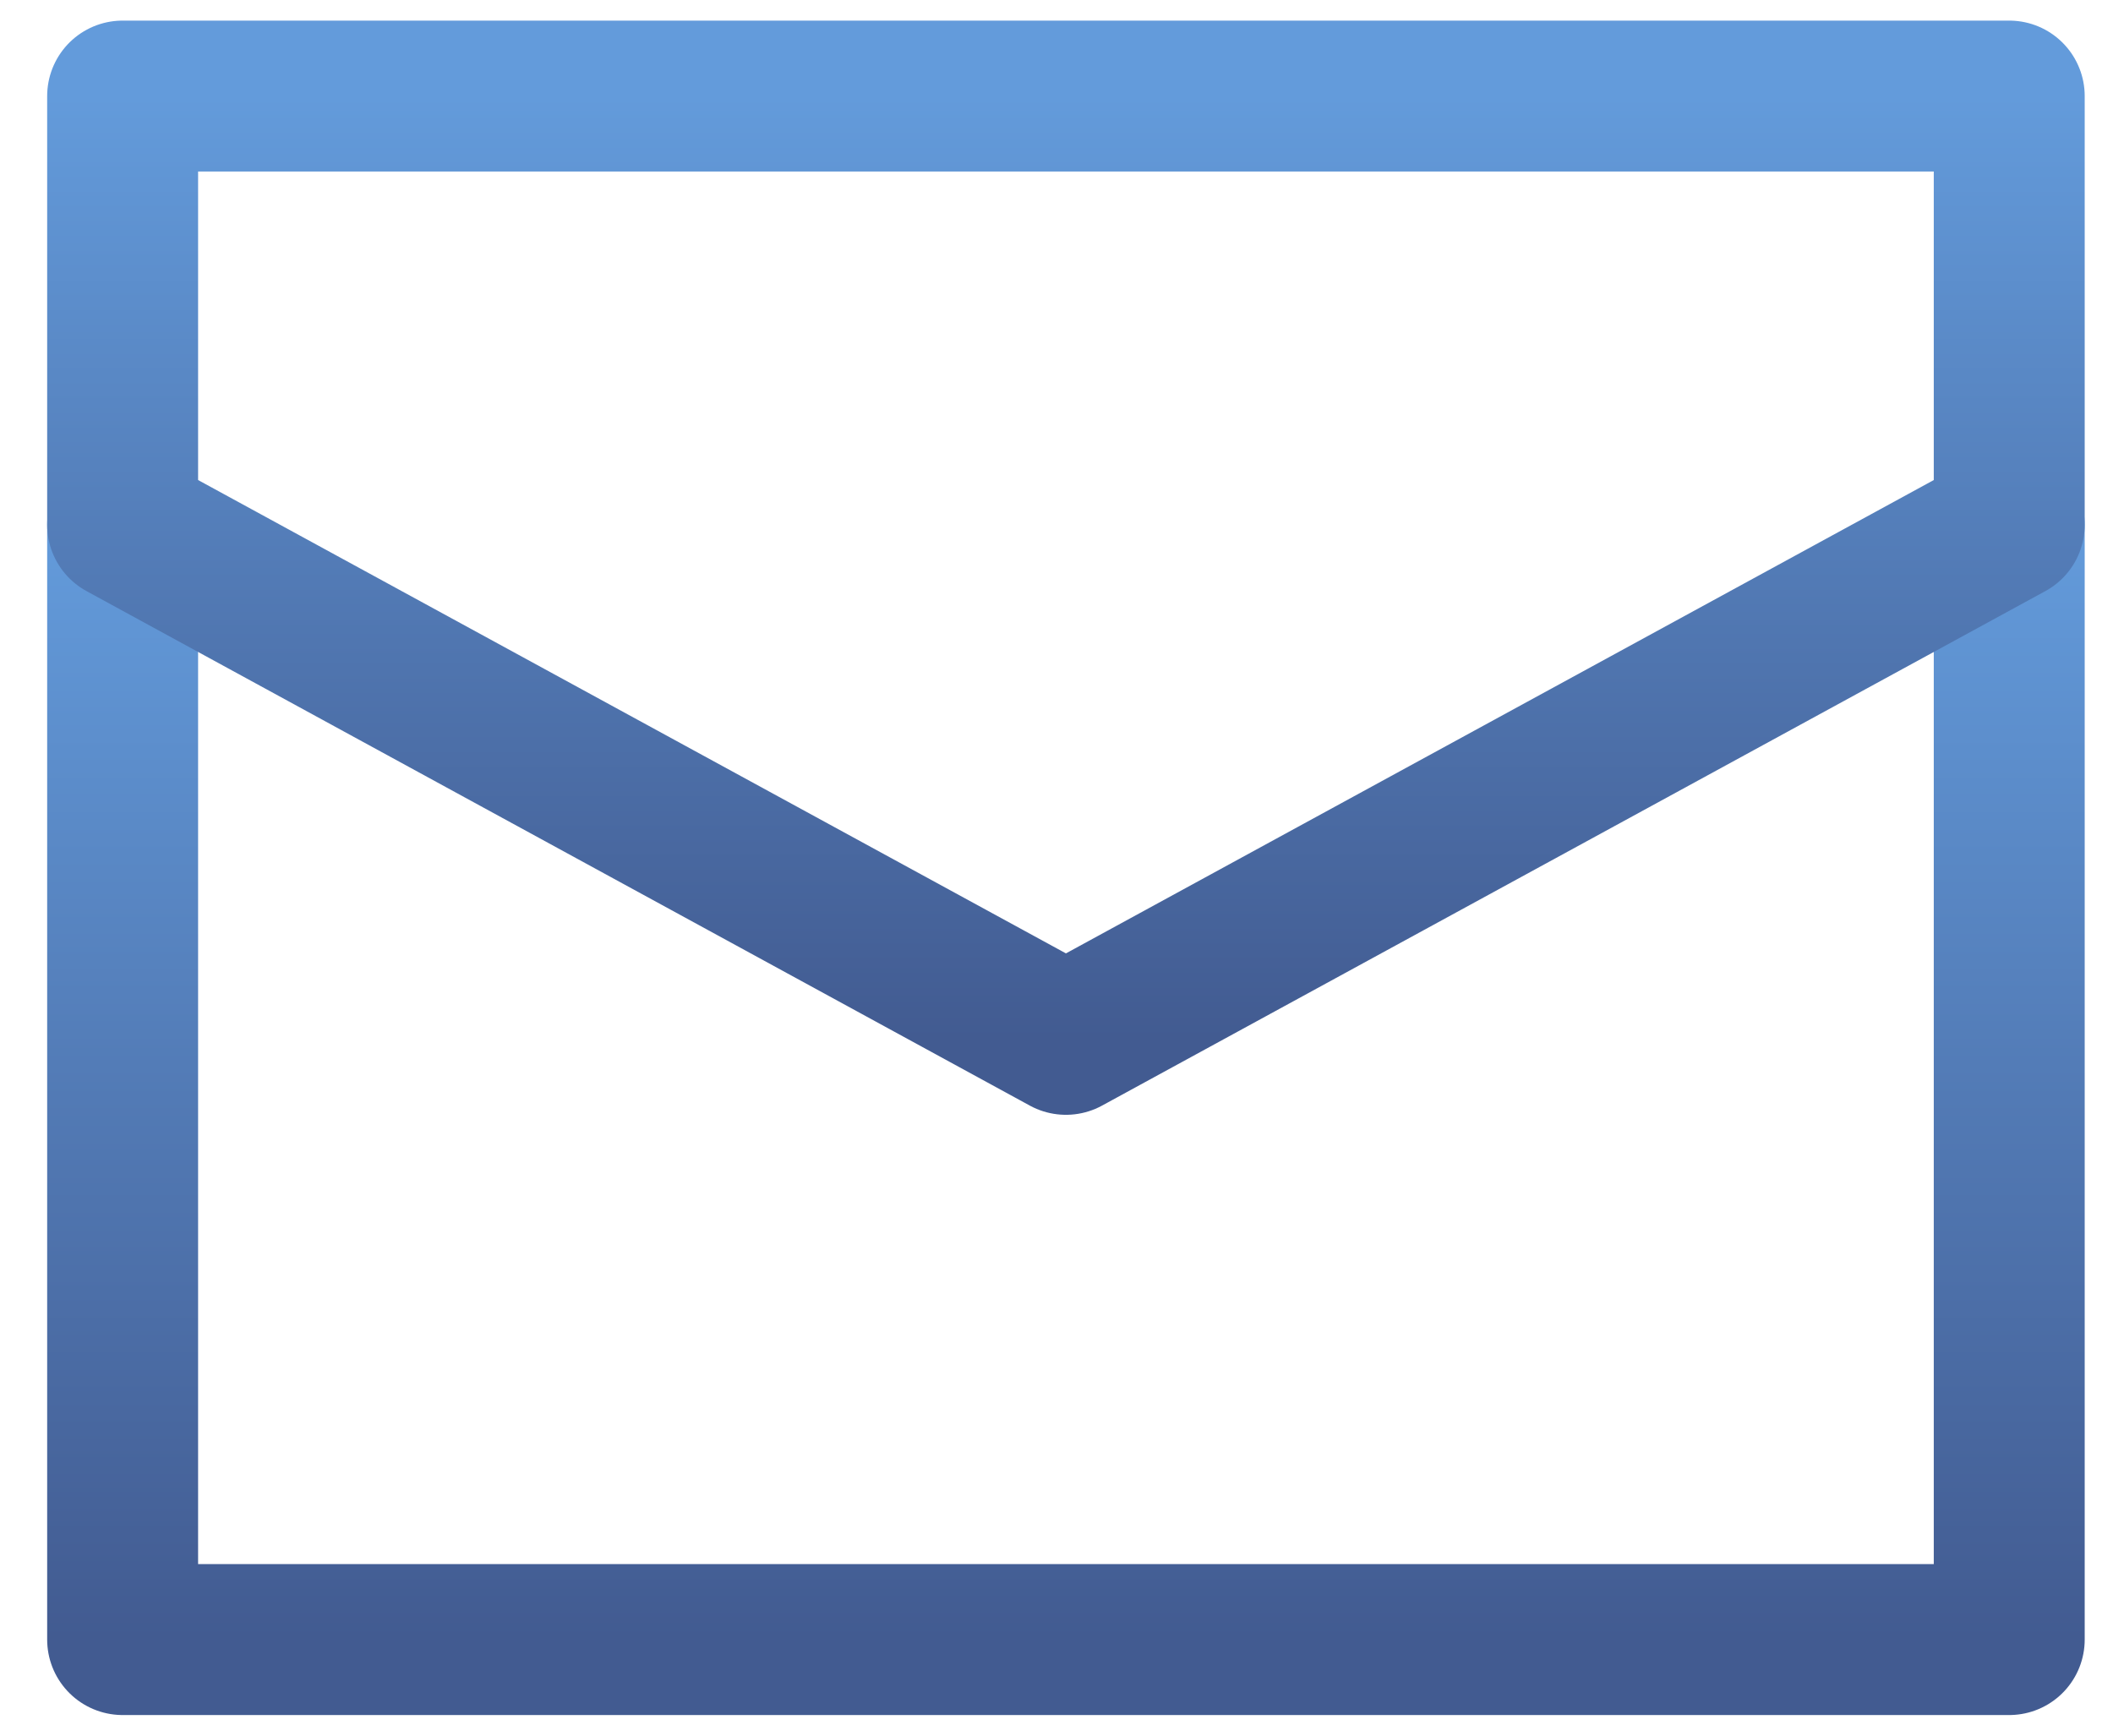
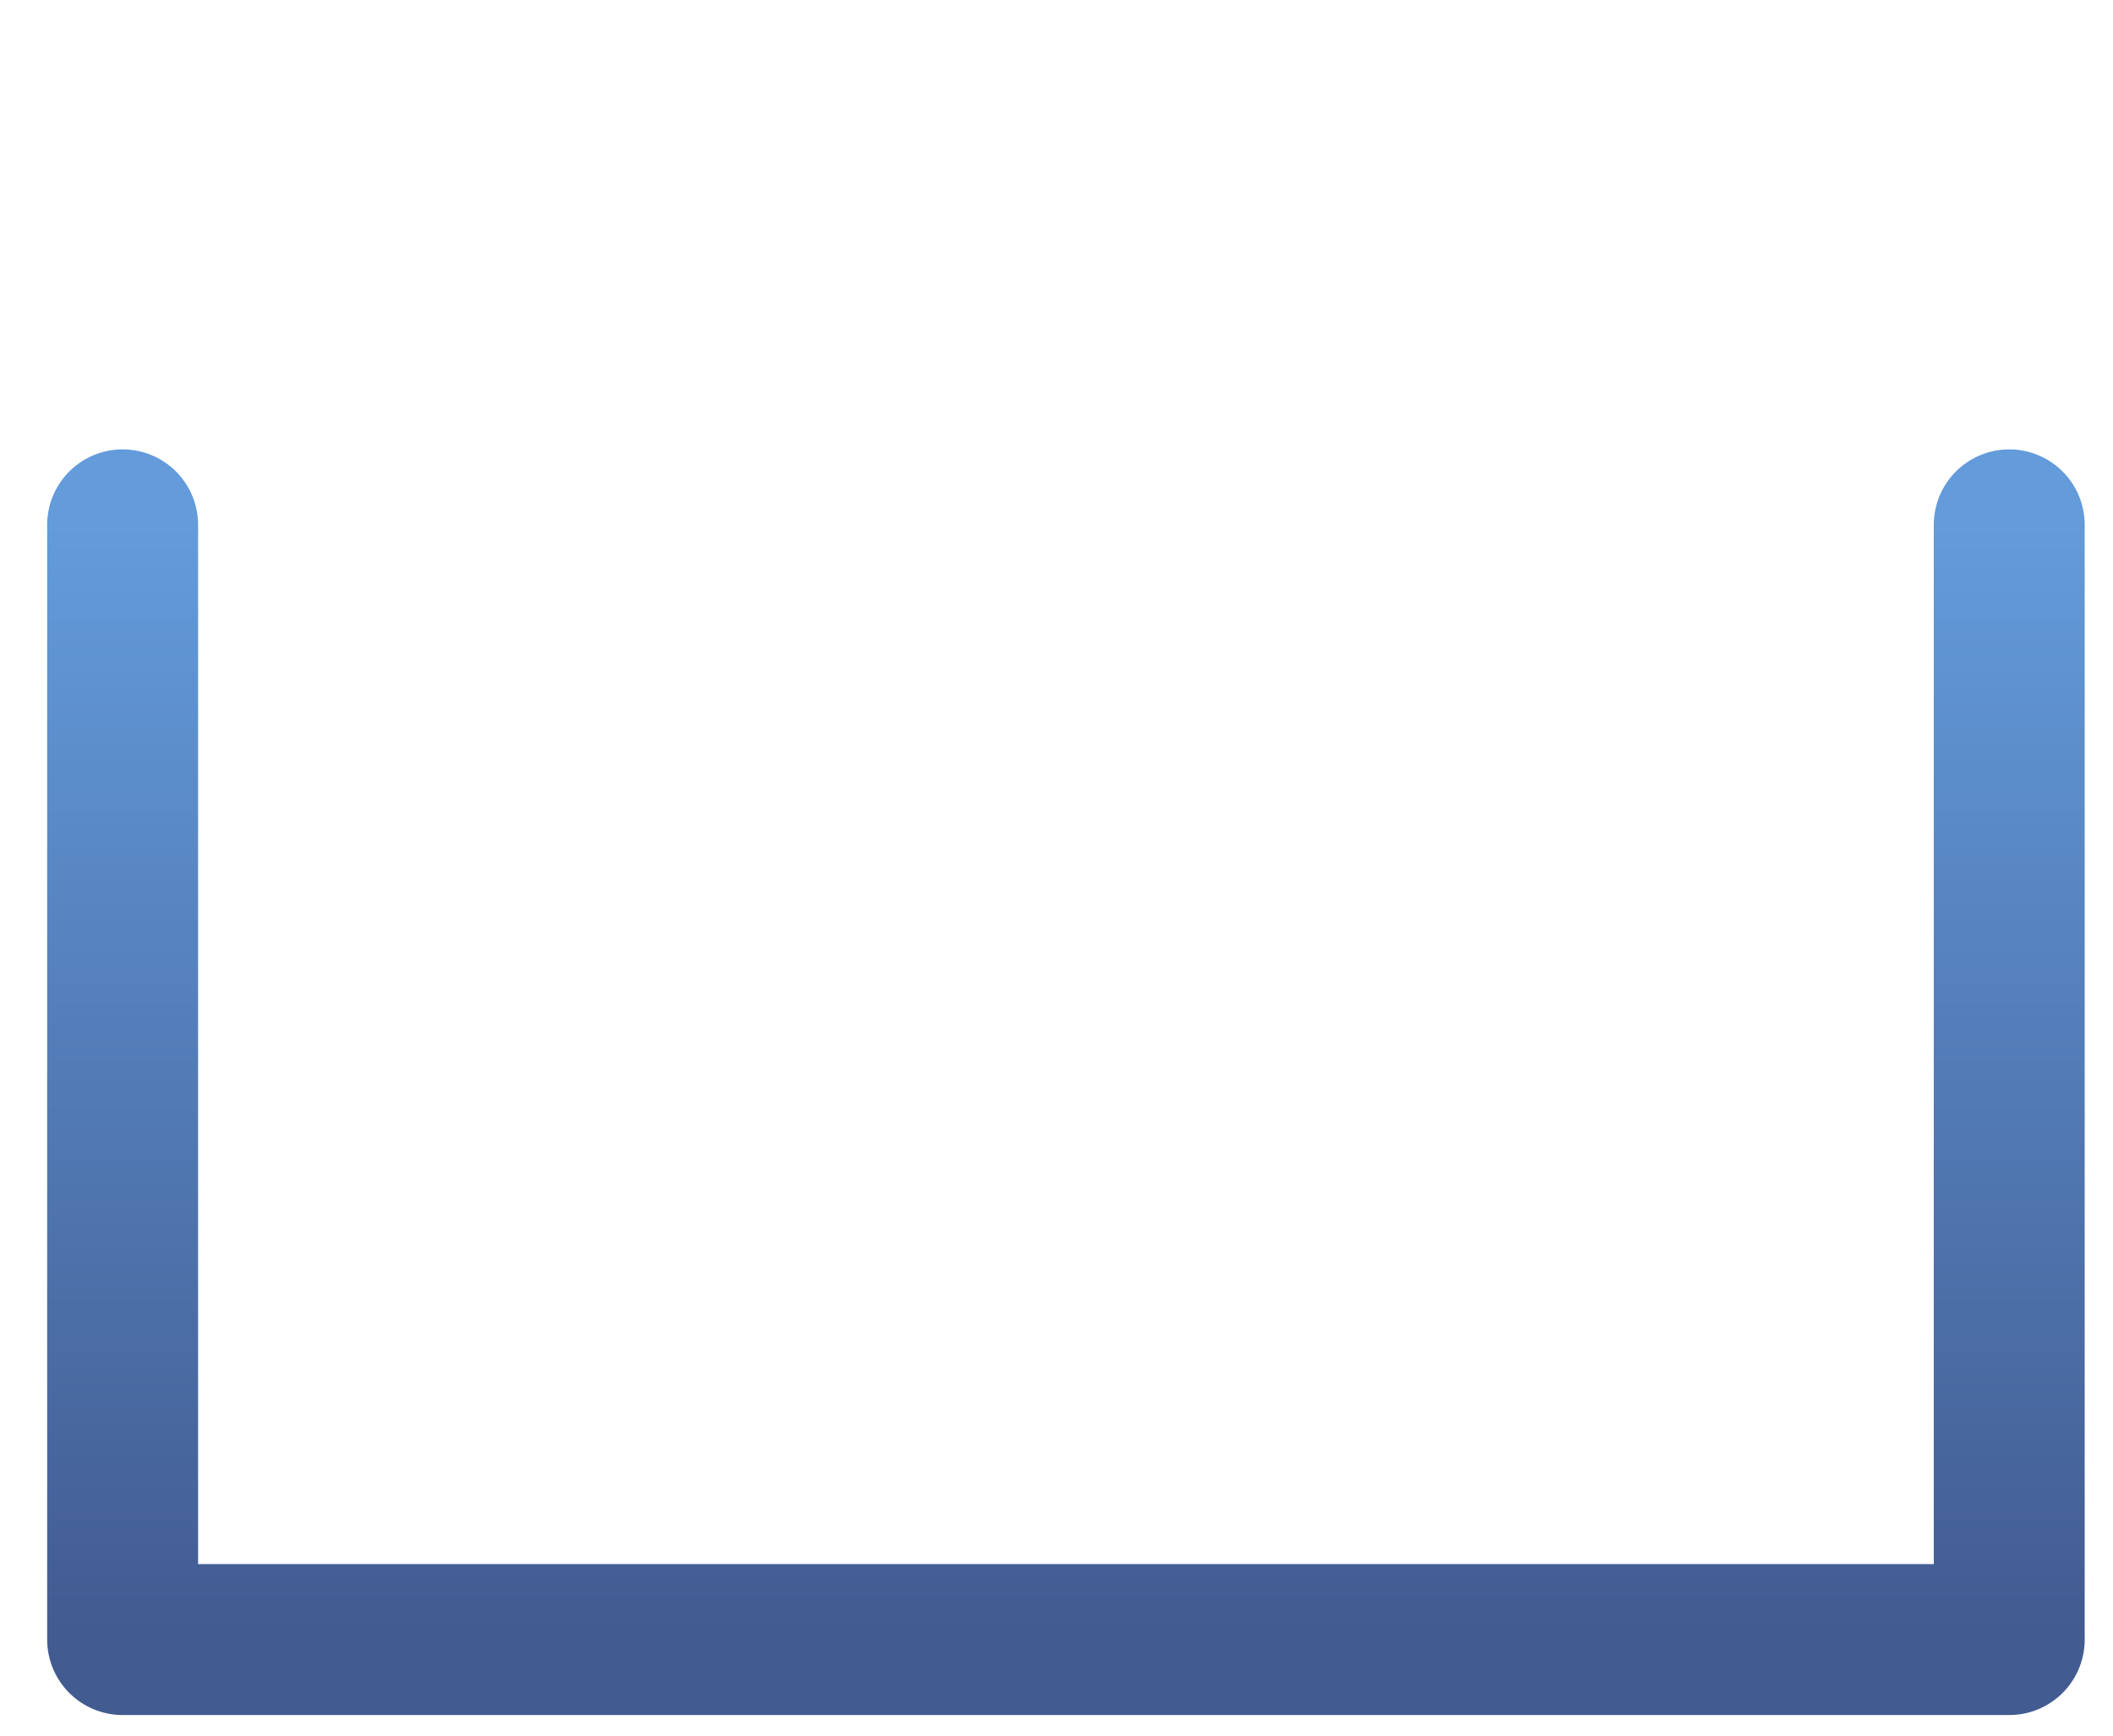
<svg xmlns="http://www.w3.org/2000/svg" width="28" height="23" viewBox="0 0 28 23" fill="none">
  <path d="M1.625 6.955V21.727H26.625V6.955" stroke="url(#paint0_linear)" stroke-width="2" stroke-linecap="round" stroke-linejoin="round" />
-   <path fill-rule="evenodd" clip-rule="evenodd" d="M26.625 6.955V1.273H1.625V6.955L14.125 13.773L26.625 6.955V6.955Z" stroke="url(#paint1_linear)" stroke-width="2" stroke-linecap="round" stroke-linejoin="round" />
  <defs>
    <linearGradient id="paint0_linear" x1="14.125" y1="6.955" x2="14.125" y2="21.727" gradientUnits="userSpaceOnUse">
      <stop stop-color="#639BDB" />
      <stop offset="1" stop-color="#425B91" />
    </linearGradient>
    <linearGradient id="paint1_linear" x1="14.125" y1="1.273" x2="14.125" y2="13.773" gradientUnits="userSpaceOnUse">
      <stop stop-color="#639BDB" />
      <stop offset="1" stop-color="#425B91" />
    </linearGradient>
  </defs>
</svg>